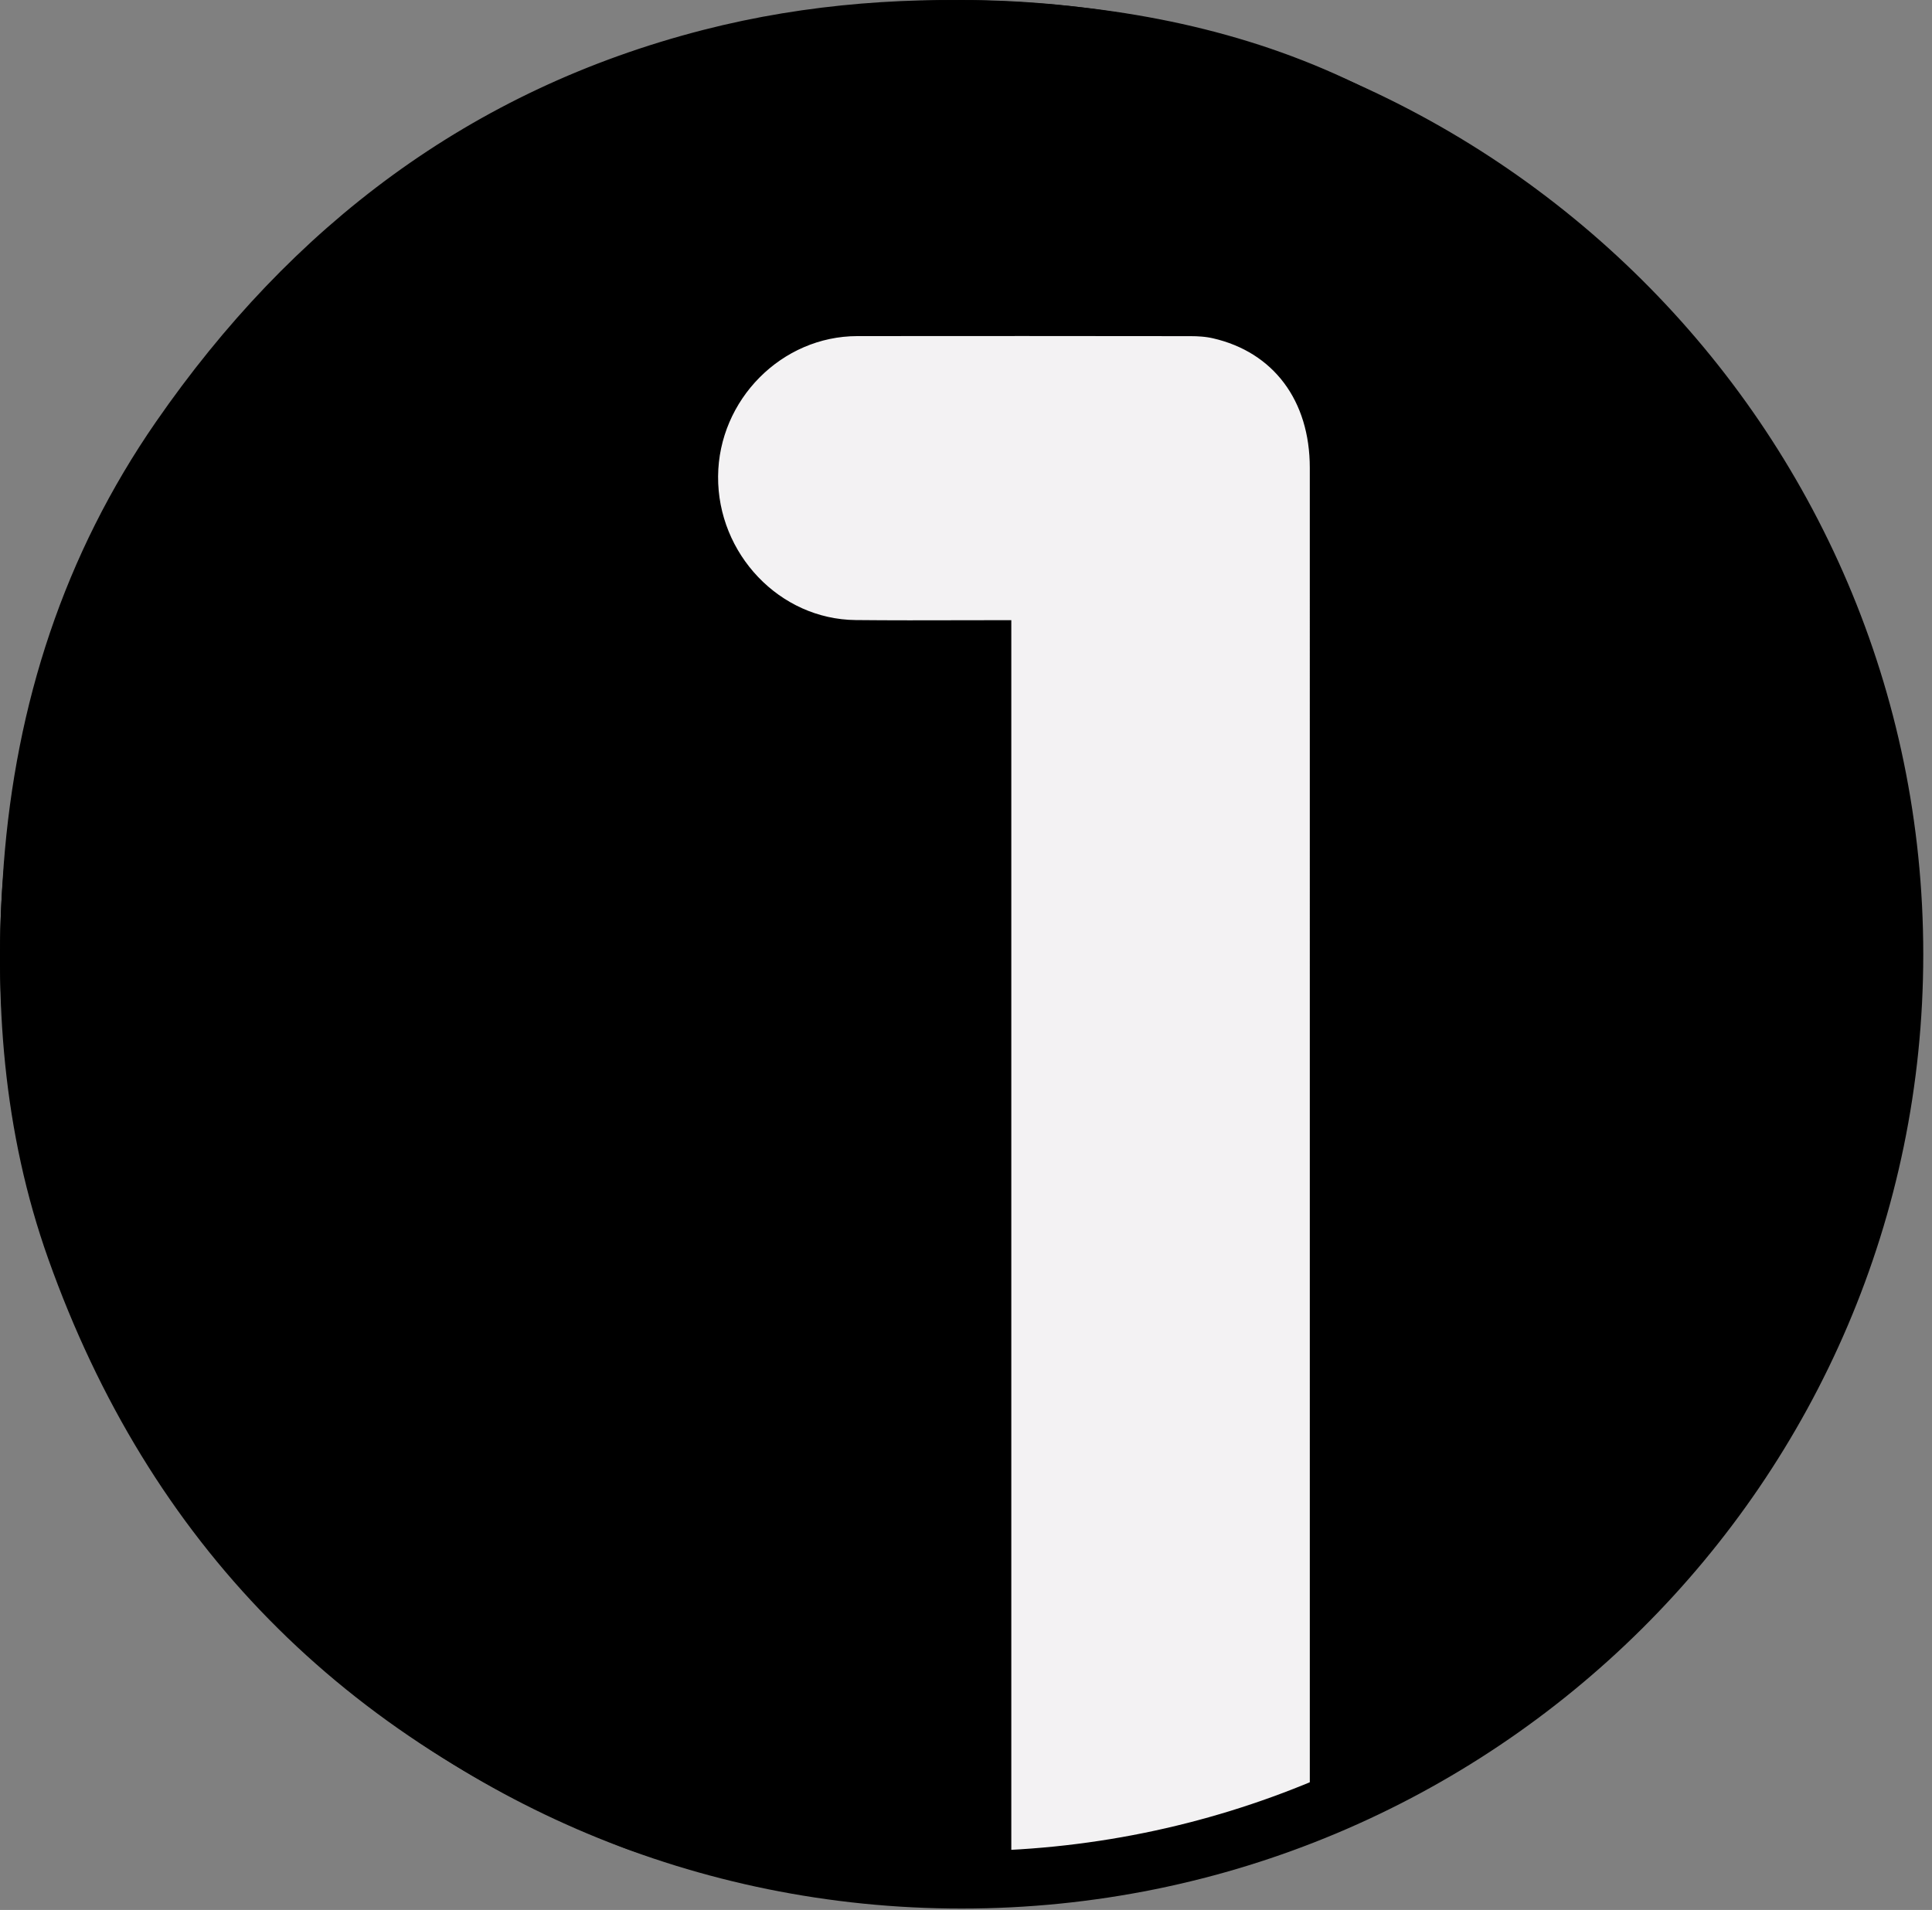
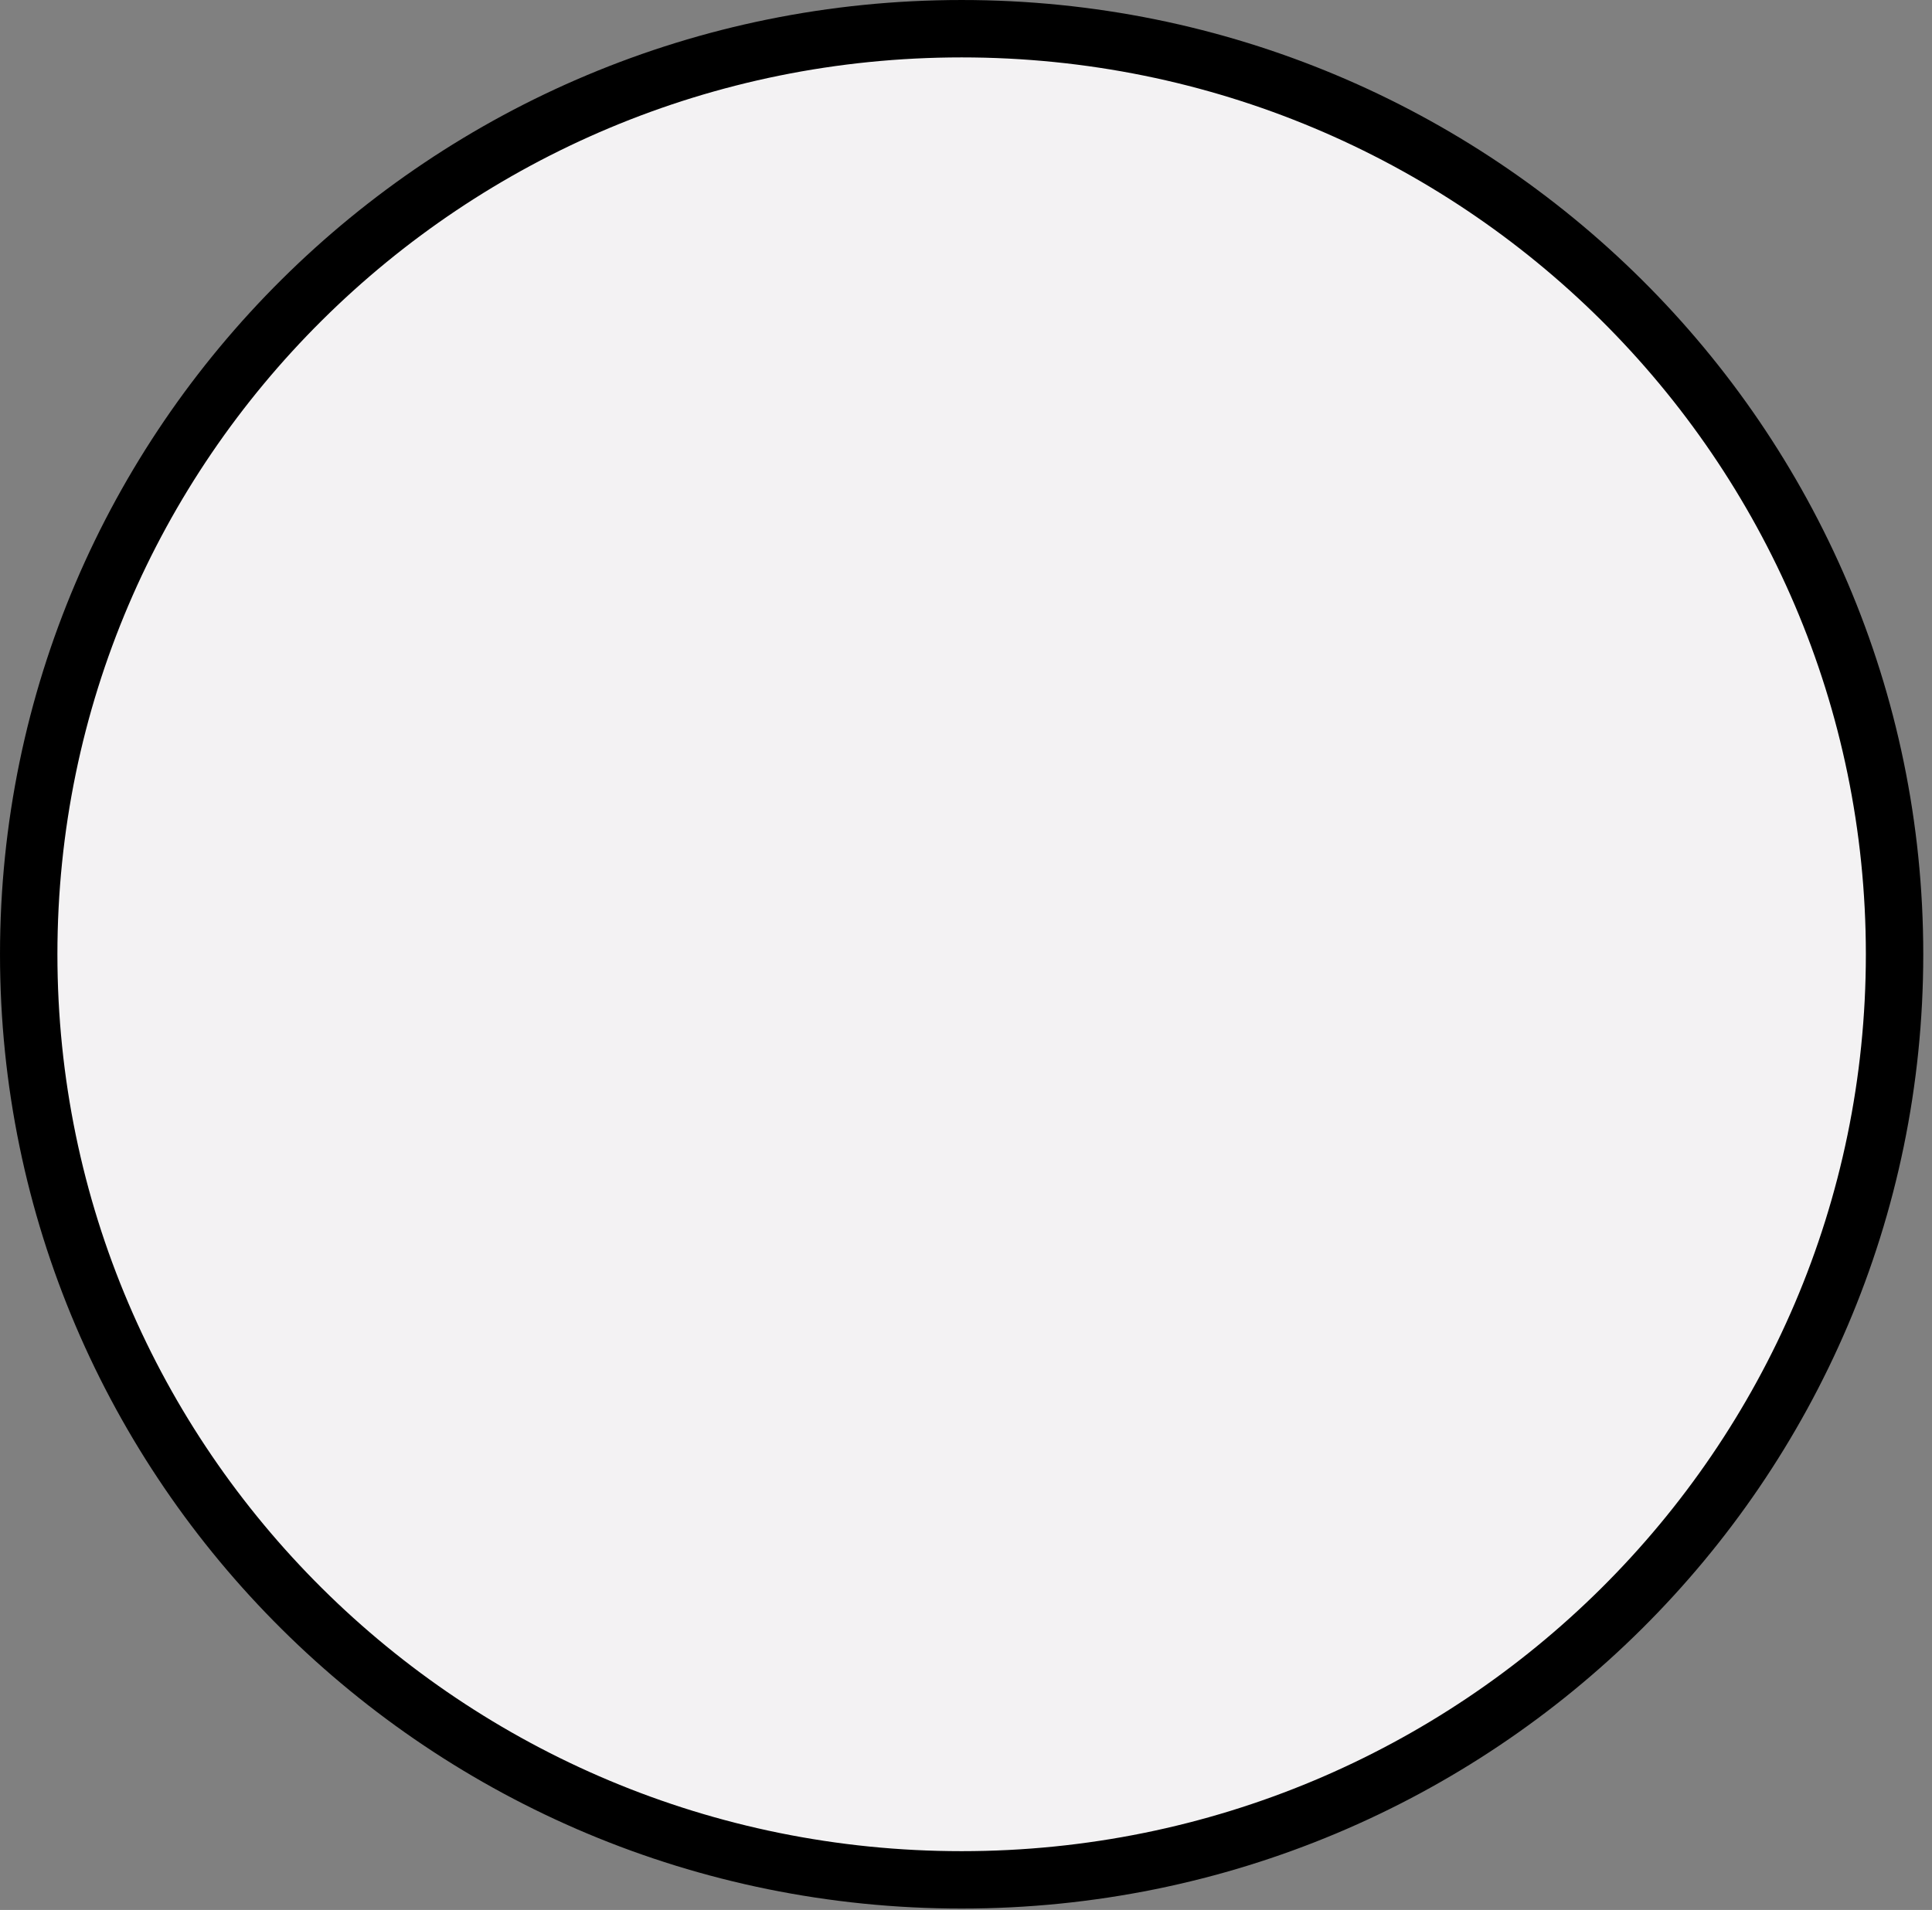
<svg xmlns="http://www.w3.org/2000/svg" width="178" height="176" viewBox="0 0 178 176" fill="none">
  <rect x="0" y="0" width="178" height="176" fill="#808080" stroke="none" />
  <path d="M174.551 87.937C174.551 135.024 136.087 173.229 88.598 173.229C41.108 173.229 2.645 135.024 2.645 87.937C2.645 40.85 41.108 2.645 88.598 2.645C136.087 2.645 174.551 40.85 174.551 87.937Z" fill="#F3F2F3" stroke="black" stroke-width="5.289" />
-   <path d="M58.68 167.902C33.258 158.084 15.998 140.584 6.942 115.132C2.927 103.847 2.062 92.028 2.977 79.909C4.066 65.486 8.358 52.205 16.555 40.363C28.693 22.826 44.634 10.662 65.448 5.32C74.764 2.93 84.269 2.265 93.935 2.838C105.134 3.501 115.839 5.885 125.601 11.014C150.034 23.852 166.04 43.14 171.386 70.322C174.89 88.135 173.551 105.612 166.037 122.149C157.104 141.807 142.828 156.172 123.32 165.189C123.32 155.644 123.32 146.098 123.32 136.552C123.32 105.402 123.32 74.252 123.319 43.102C123.319 39.531 122.351 36.287 120.421 33.71C118.482 31.12 115.687 29.359 112.324 28.592C111.392 28.38 110.476 28.333 109.704 28.332C99.466 28.32 89.227 28.314 78.986 28.327C70.52 28.338 63.579 35.398 63.515 43.873C63.45 52.421 70.281 59.697 78.812 59.783C82.1 59.816 85.398 59.808 88.712 59.8C89.318 59.798 89.924 59.797 90.53 59.796V59.91V60.14V60.37V60.601V60.831V61.061V61.291V61.522V61.752V61.982V62.212V62.442V62.672V62.903V63.133V63.363V63.593V63.823V64.053V64.284V64.514V64.744V64.974V65.204V65.434V65.665V65.895V66.125V66.355V66.585V66.815V67.046V67.276V67.506V67.736V67.966V68.196V68.426V68.656V68.887V69.117V69.347V69.577V69.807V70.037V70.267V70.498V70.728V70.958V71.188V71.418V71.648V71.878V72.109V72.339V72.569V72.799V73.029V73.259V73.489V73.719V73.95V74.18V74.41V74.64V74.87V75.1V75.33V75.56V75.79V76.021V76.251V76.481V76.711V76.941V77.171V77.401V77.631V77.862V78.092V78.322V78.552V78.782V79.012V79.242V79.472V79.702V79.933V80.163V80.393V80.623V80.853V81.083V81.313V81.543V81.773V82.003V82.234V82.464V82.694V82.924V83.154V83.384V83.614V83.844V84.074V84.304V84.534V84.765V84.995V85.225V85.455V85.685V85.915V86.145V86.375V86.605V86.835V87.066V87.296V87.526V87.756V87.986V88.216V88.446V88.676V88.906V89.136V89.366V89.597V89.827V90.057V90.287V90.517V90.747V90.977V91.207V91.437V91.667V91.897V92.127V92.358V92.588V92.818V93.048V93.278V93.508V93.738V93.968V94.198V94.428V94.658V94.888V95.119V95.349V95.579V95.809V96.039V96.269V96.499V96.729V96.959V97.189V97.419V97.65V97.88V98.11V98.34V98.57V98.8V99.03V99.26V99.49V99.72V99.95V100.18V100.411V100.641V100.871V101.101V101.331V101.561V101.791V102.021V102.251V102.481V102.711V102.942V103.172V103.402V103.632V103.862V104.092V104.322V104.552V104.782V105.012V105.243V105.473V105.703V105.933V106.163V106.393V106.623V106.853V107.083V107.313V107.543V107.774V108.004V108.234V108.464V108.694V108.924V109.154V109.384V109.614V109.845V110.075V110.305V110.535V110.765V110.995V111.225V111.455V111.685V111.916V112.146V112.376V112.606V112.836V113.066V113.296V113.526V113.756V113.987V114.217V114.447V114.677V114.907V115.137V115.367V115.597V115.828V116.058V116.288V116.518V116.748V116.978V117.208V117.438V117.669V117.899V118.129V118.359V118.589V118.819V119.049V119.28V119.51V119.74V119.97V120.2V120.43V120.66V120.891V121.121V121.351V121.581V121.811V122.041V122.272V122.502V122.732V122.962V123.192V123.422V123.652V123.883V124.113V124.343V124.573V124.803V125.033V125.264V125.494V125.724V125.954V126.184V126.415V126.645V126.875V127.105V127.335V127.565V127.796V128.026V128.256V128.486V128.716V128.947V129.177V129.407V129.637V129.867V130.098V130.328V130.558V130.788V131.018V131.249V131.479V131.709V131.939V132.169V132.4V132.63V132.86V133.09V133.32V133.551V133.781V134.011V134.241V134.472V134.702V134.932V135.162V135.393V135.623V135.853V136.083V136.314V136.544V136.774V137.004V137.234V137.465V137.695V137.925V138.156V138.386V138.616V138.846V139.077V139.307V139.537V139.767V139.998V140.228V140.458V140.688V140.919V141.149V141.379V141.61V141.84V142.07V142.3V142.531V142.761V142.991V143.222V143.452V143.682V143.913V144.143V144.373V144.603V144.834V145.064V145.294V145.525V145.755V145.985V146.216V146.446V146.676V146.907V147.137V147.367V147.598V147.828V148.058V148.289V148.519V148.749V148.98V149.21V149.44V149.671V149.901V150.132V150.362V150.592V150.823V151.053V151.283V151.514V151.744V151.975V152.205V152.435V152.666V152.896V153.127V153.357V153.587V153.818V154.048V154.279V154.509V154.739V154.97V155.2V155.431V155.661V155.891V156.122V156.352V156.583V156.813V157.044V157.274V157.504V157.735V157.965V158.196V158.426V158.657V158.887V159.118V159.348V159.579V159.809V160.039V160.27V160.5V160.731V160.961V161.192V161.422V161.653V161.883V162.114V162.344V162.575V162.805V163.036V163.266V163.497V163.727V163.958V164.188V164.419V164.649V164.88V165.111V165.341V165.572V165.802V166.033V166.263V166.494V166.724V166.955V167.185V167.416V167.647V167.877V168.108V168.338V168.569V168.799V169.03V169.261V169.491V169.722V169.952V170.183V170.414V170.644V170.875V171.105V171.336V171.567V171.797V172.028V172.259V172.489V172.502C79.639 172.879 69.057 171.513 58.68 167.902Z" fill="black" stroke="black" stroke-width="5.289" />
</svg>